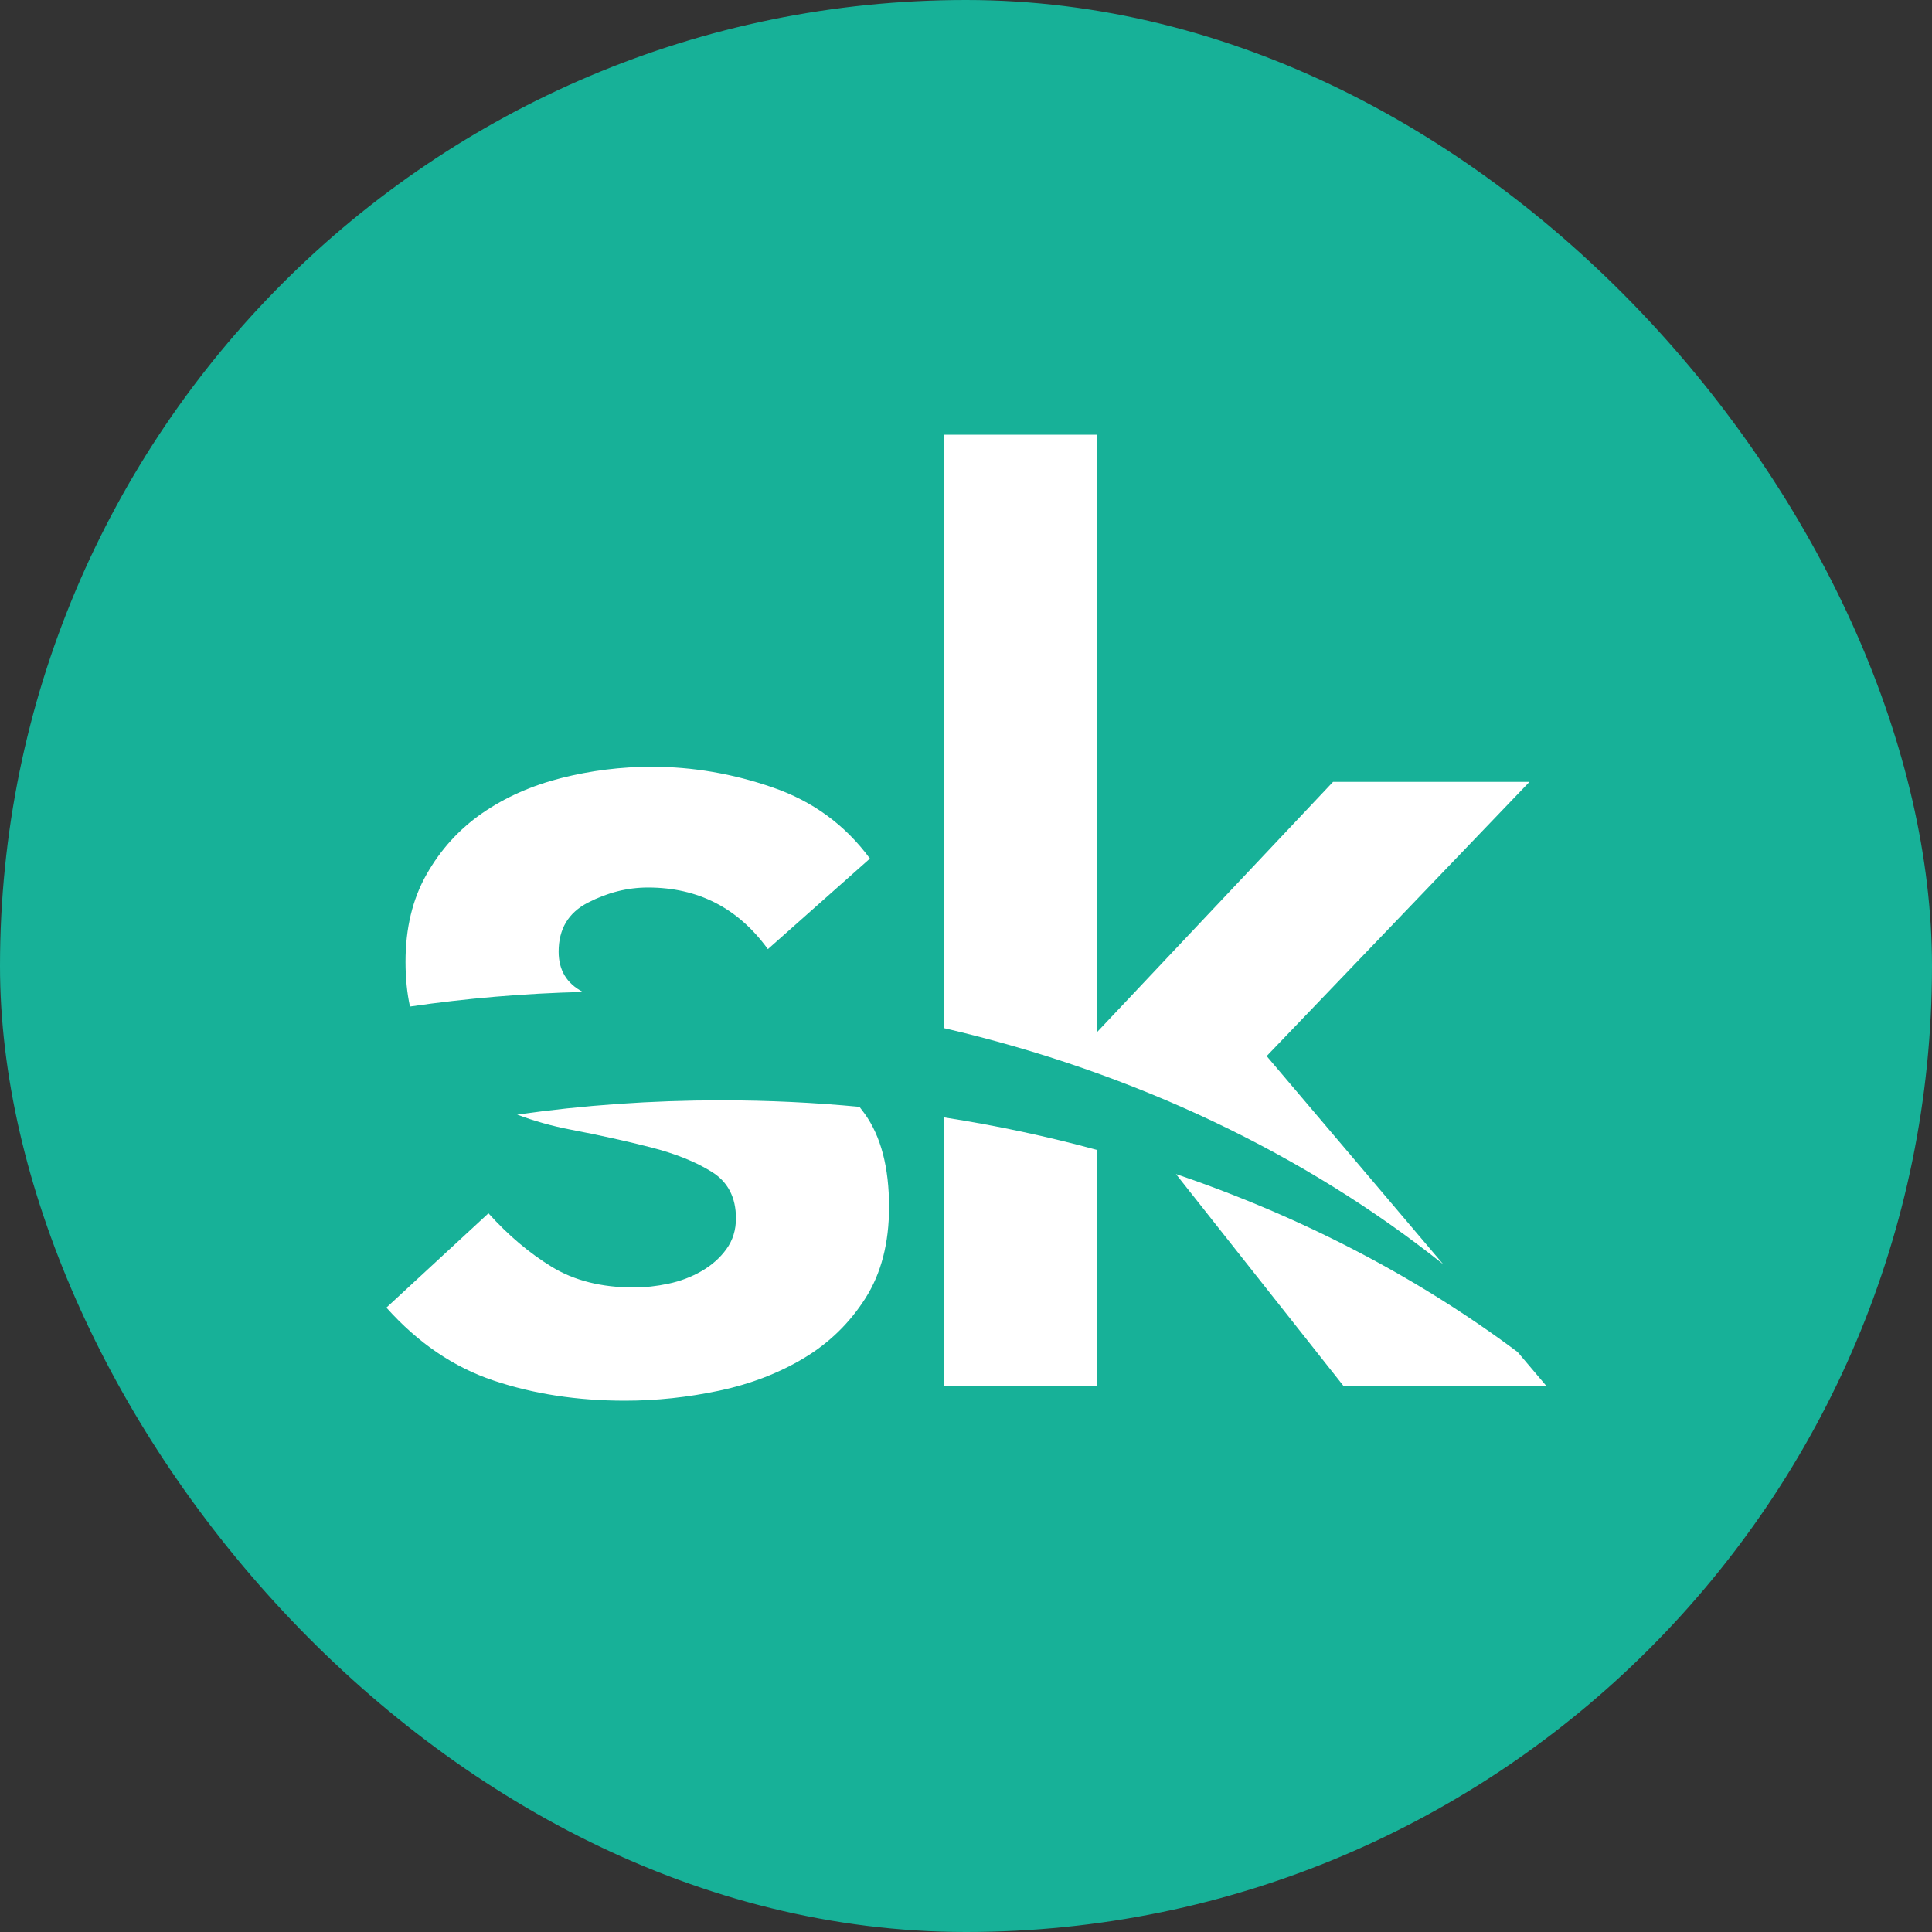
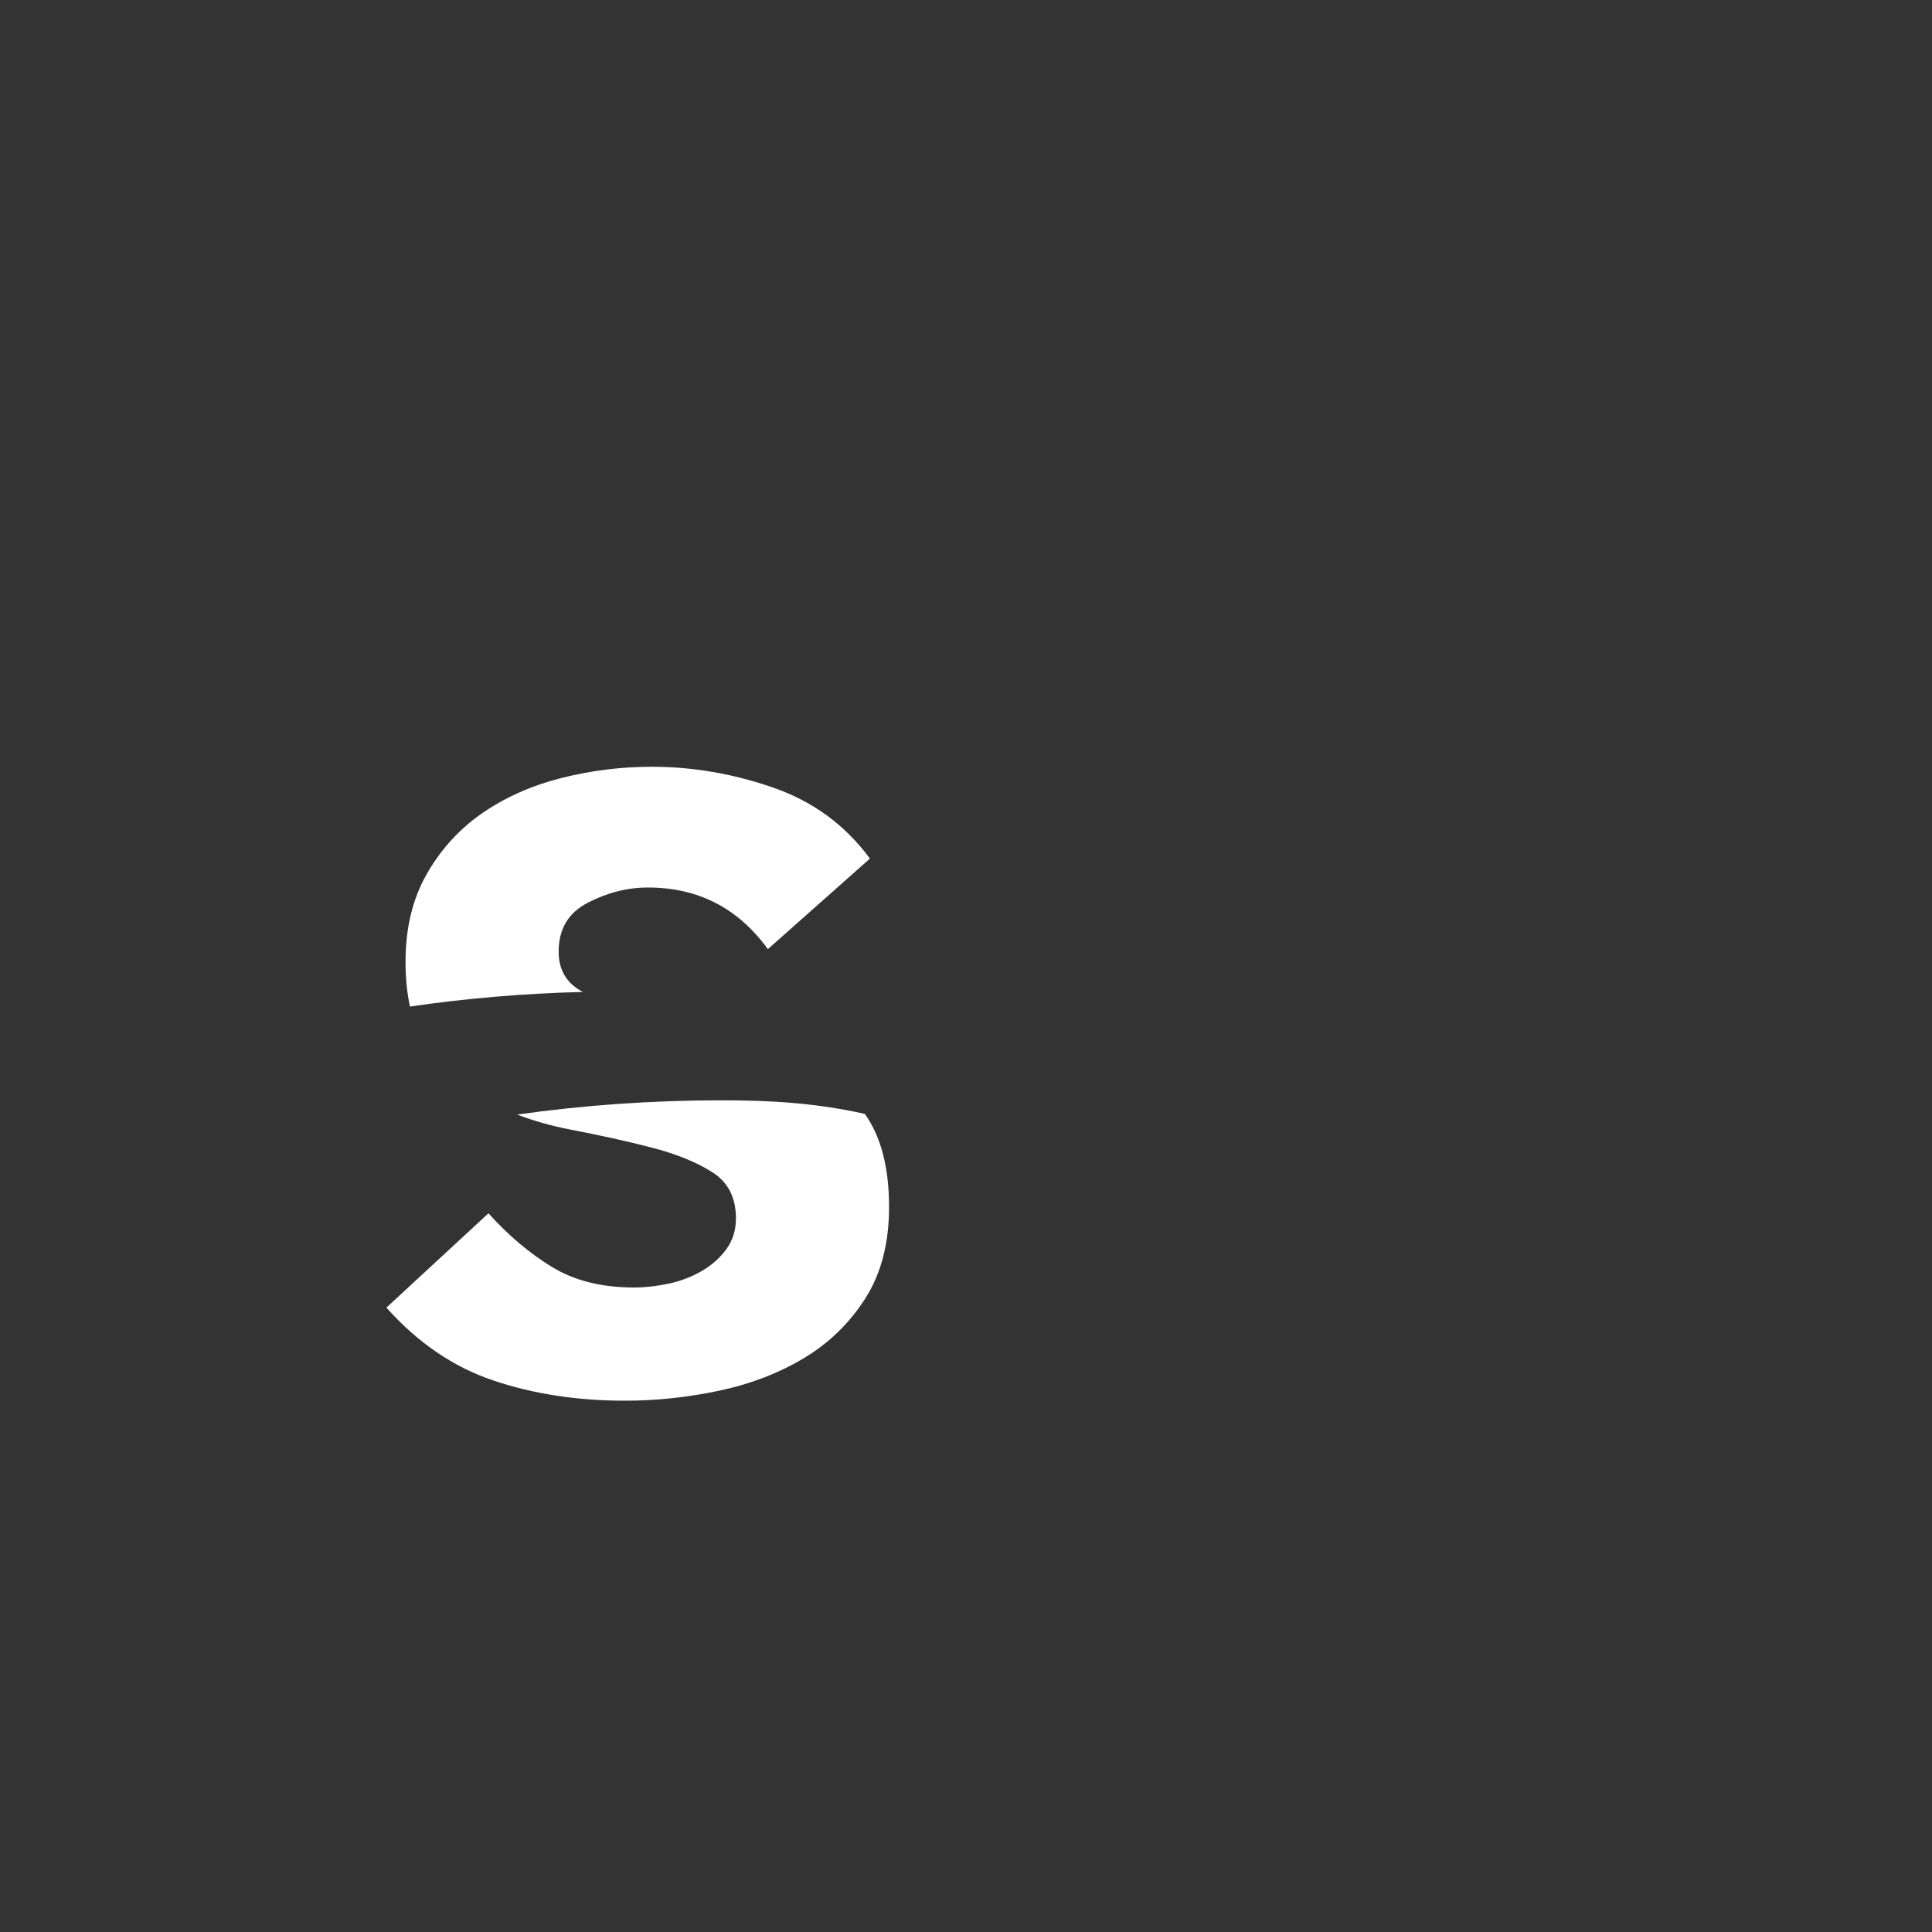
<svg xmlns="http://www.w3.org/2000/svg" width="40" height="40" viewBox="0 0 40 40" fill="none">
  <rect x="0" y="0" width="40" height="40" fill="#333333" stroke="none" />
  <g clip-path="url(#clip0_2751_257)">
-     <rect width="40" height="40" rx="20" fill="#17B198" />
    <path d="M15.898 19.651C15.281 18.8 14.454 18.375 13.415 18.375C12.992 18.375 12.578 18.479 12.173 18.688C11.768 18.896 11.566 19.234 11.566 19.703C11.566 20.085 11.733 20.363 12.068 20.537C10.85 20.567 9.654 20.669 8.488 20.839C8.427 20.561 8.396 20.252 8.396 19.911C8.396 19.217 8.541 18.614 8.832 18.102C9.123 17.589 9.506 17.168 9.981 16.838C10.457 16.509 11.002 16.266 11.619 16.109C12.235 15.953 12.86 15.875 13.494 15.875C14.339 15.875 15.176 16.018 16.003 16.305C16.831 16.591 17.5 17.082 18.011 17.776L15.898 19.651Z" fill="white" />
-     <path d="M10.707 23.076C11.06 23.21 11.43 23.314 11.817 23.388C12.407 23.501 12.957 23.622 13.468 23.753C13.978 23.883 14.401 24.052 14.735 24.261C15.07 24.469 15.237 24.79 15.237 25.224C15.237 25.467 15.171 25.68 15.039 25.862C14.907 26.044 14.735 26.196 14.524 26.318C14.313 26.439 14.084 26.526 13.837 26.578C13.591 26.63 13.353 26.656 13.124 26.656C12.455 26.656 11.887 26.513 11.421 26.227C10.954 25.94 10.518 25.571 10.113 25.12L8 27.073C8.652 27.802 9.391 28.306 10.219 28.583C11.046 28.861 11.953 29 12.939 29C13.591 29 14.242 28.93 14.894 28.792C15.545 28.653 16.131 28.427 16.65 28.115C17.17 27.802 17.592 27.39 17.918 26.878C18.244 26.365 18.407 25.736 18.407 24.989C18.407 24.174 18.24 23.531 17.905 23.062C17.869 23.012 17.833 22.964 17.795 22.916C16.856 22.827 15.9 22.781 14.931 22.781C13.49 22.781 12.079 22.882 10.707 23.076Z" fill="white" />
-     <path d="M19.543 23.134V28.688H22.712V23.808C21.685 23.528 20.627 23.302 19.543 23.134Z" fill="white" />
-     <path d="M24.347 24.308L27.81 28.688H32.01L31.422 27.994C29.366 26.455 26.975 25.201 24.347 24.308Z" fill="white" />
-     <path d="M29.879 26.174L26.225 21.865L31.666 16.188H27.599L22.712 21.37V9H19.543V21.286C23.498 22.202 27.037 23.906 29.879 26.174Z" fill="white" />
+     <path d="M10.707 23.076C11.06 23.21 11.43 23.314 11.817 23.388C12.407 23.501 12.957 23.622 13.468 23.753C13.978 23.883 14.401 24.052 14.735 24.261C15.07 24.469 15.237 24.79 15.237 25.224C15.237 25.467 15.171 25.68 15.039 25.862C14.907 26.044 14.735 26.196 14.524 26.318C14.313 26.439 14.084 26.526 13.837 26.578C13.591 26.63 13.353 26.656 13.124 26.656C12.455 26.656 11.887 26.513 11.421 26.227C10.954 25.94 10.518 25.571 10.113 25.12L8 27.073C8.652 27.802 9.391 28.306 10.219 28.583C11.046 28.861 11.953 29 12.939 29C13.591 29 14.242 28.93 14.894 28.792C15.545 28.653 16.131 28.427 16.65 28.115C17.17 27.802 17.592 27.39 17.918 26.878C18.244 26.365 18.407 25.736 18.407 24.989C18.407 24.174 18.24 23.531 17.905 23.062C16.856 22.827 15.9 22.781 14.931 22.781C13.49 22.781 12.079 22.882 10.707 23.076Z" fill="white" />
  </g>
  <defs>
    <clipPath id="clip0_2751_257">
      <rect width="40" height="40" fill="white" />
    </clipPath>
  </defs>
</svg>